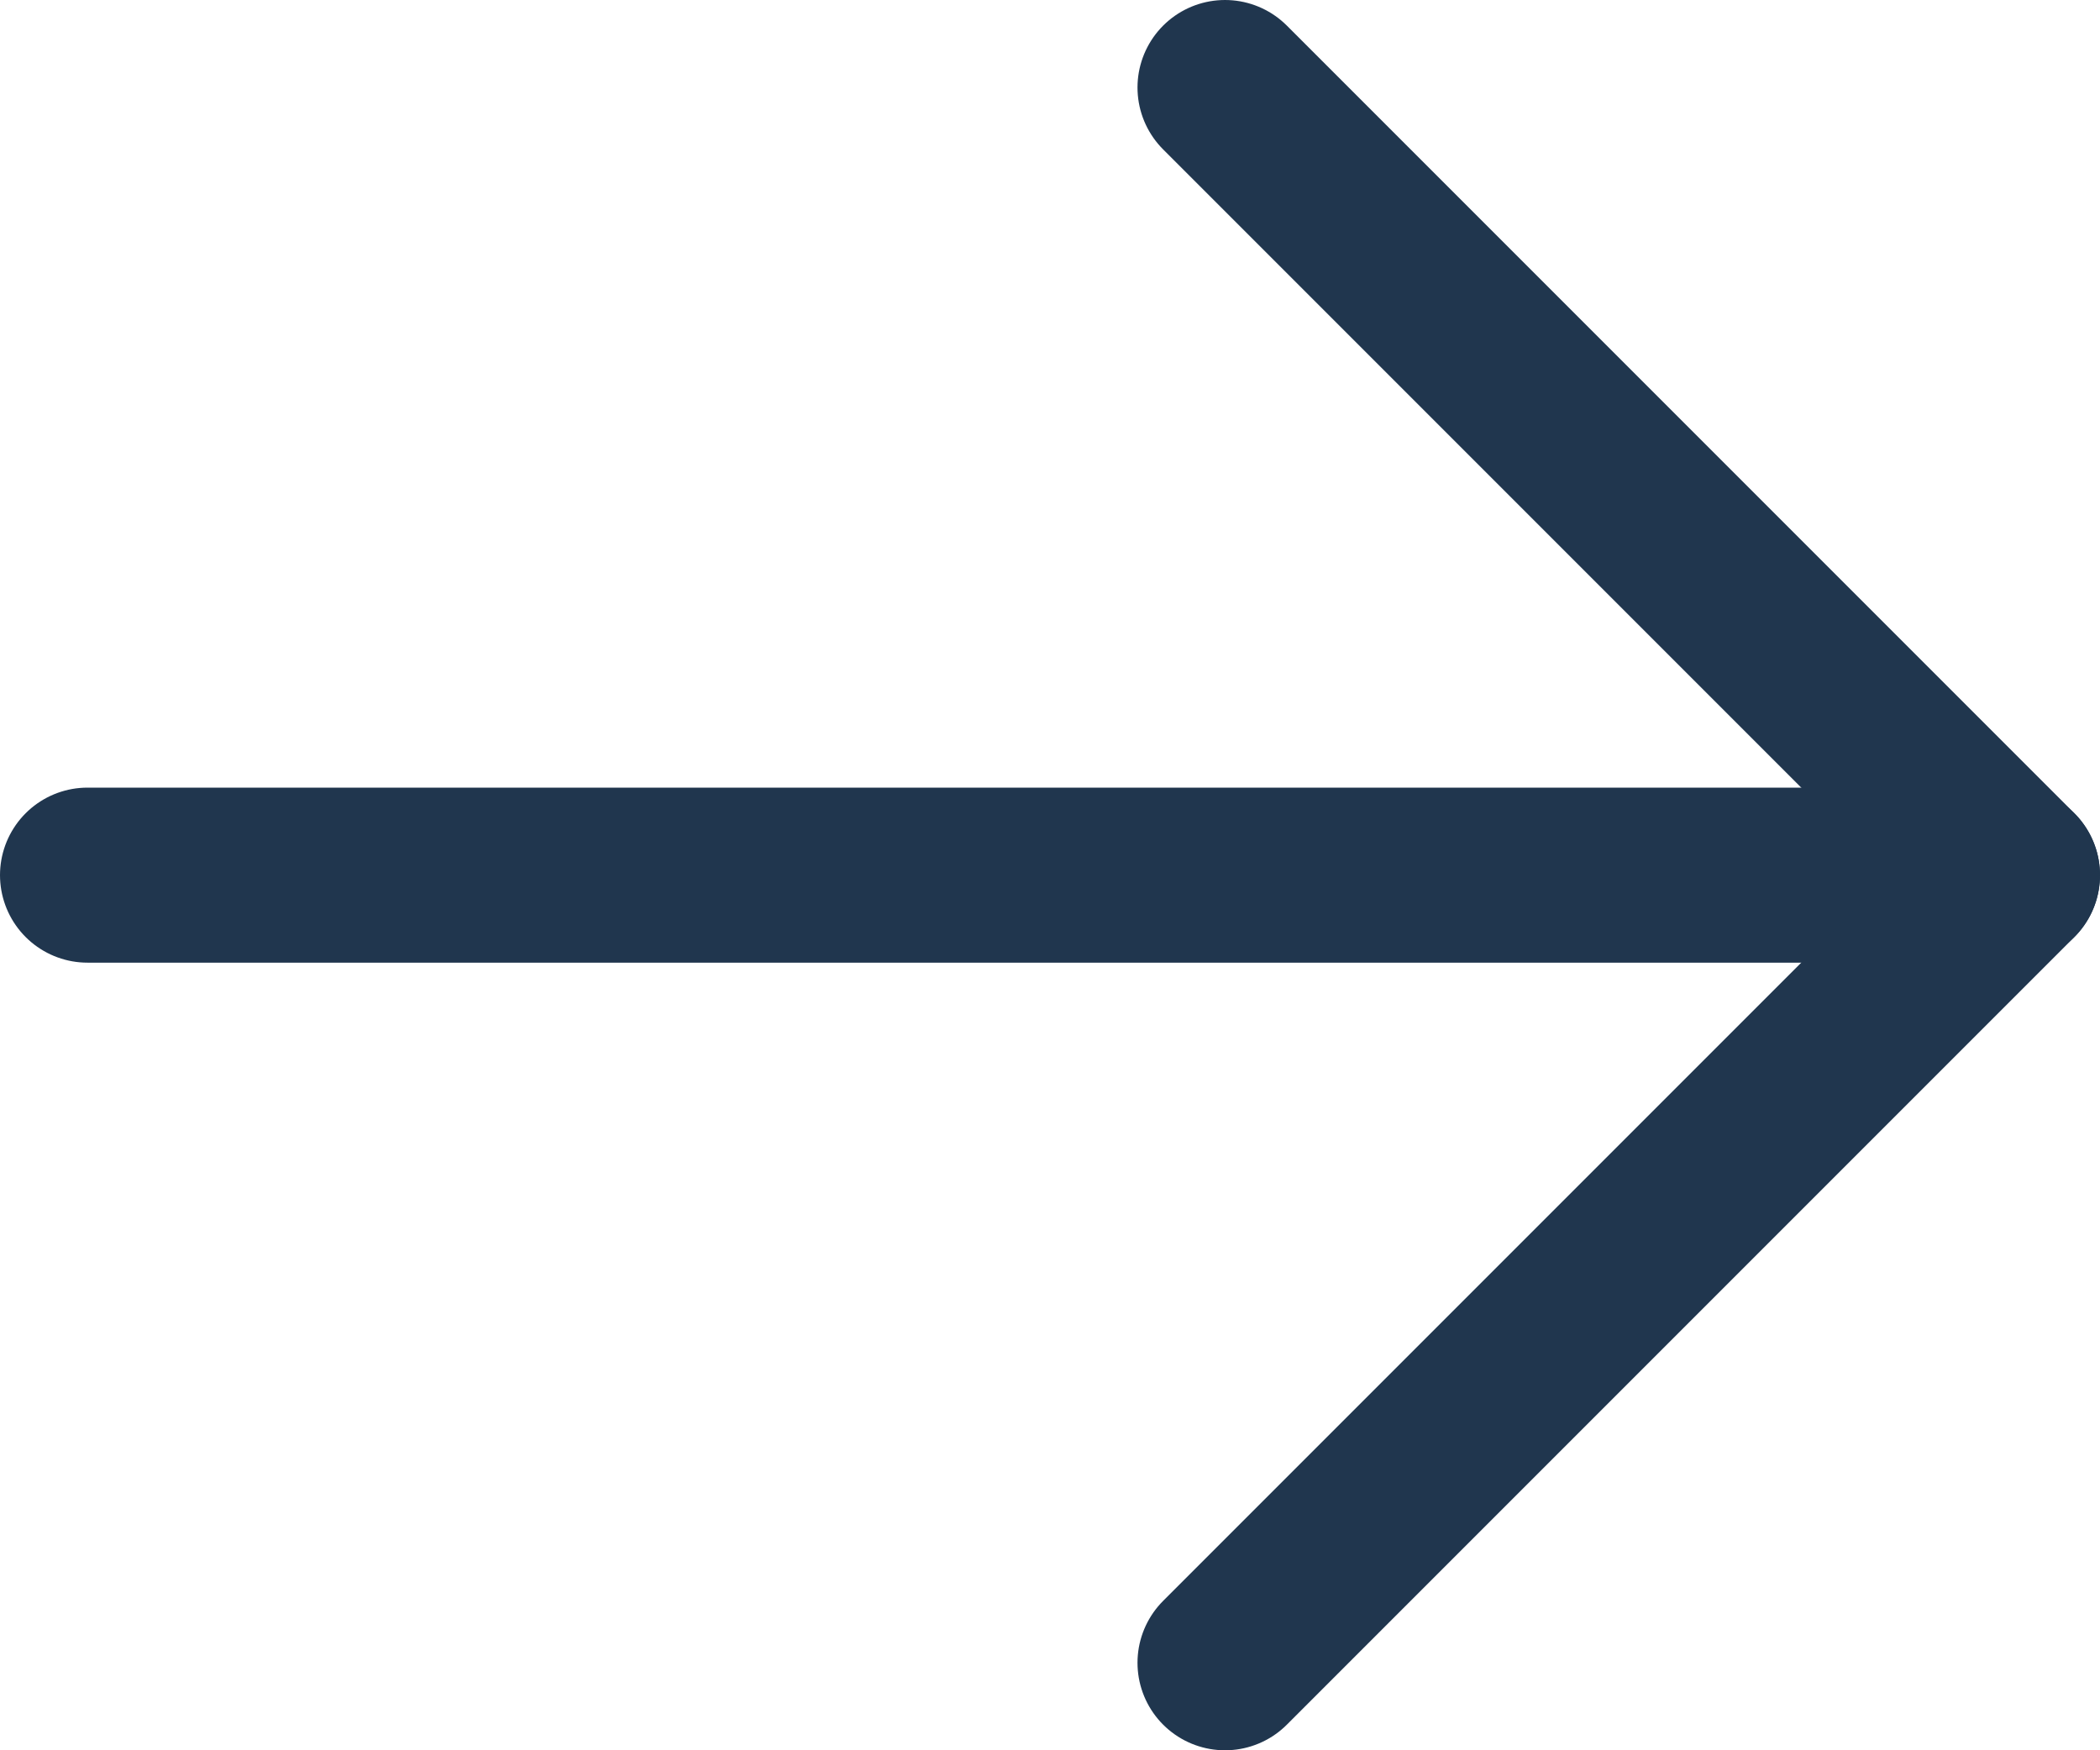
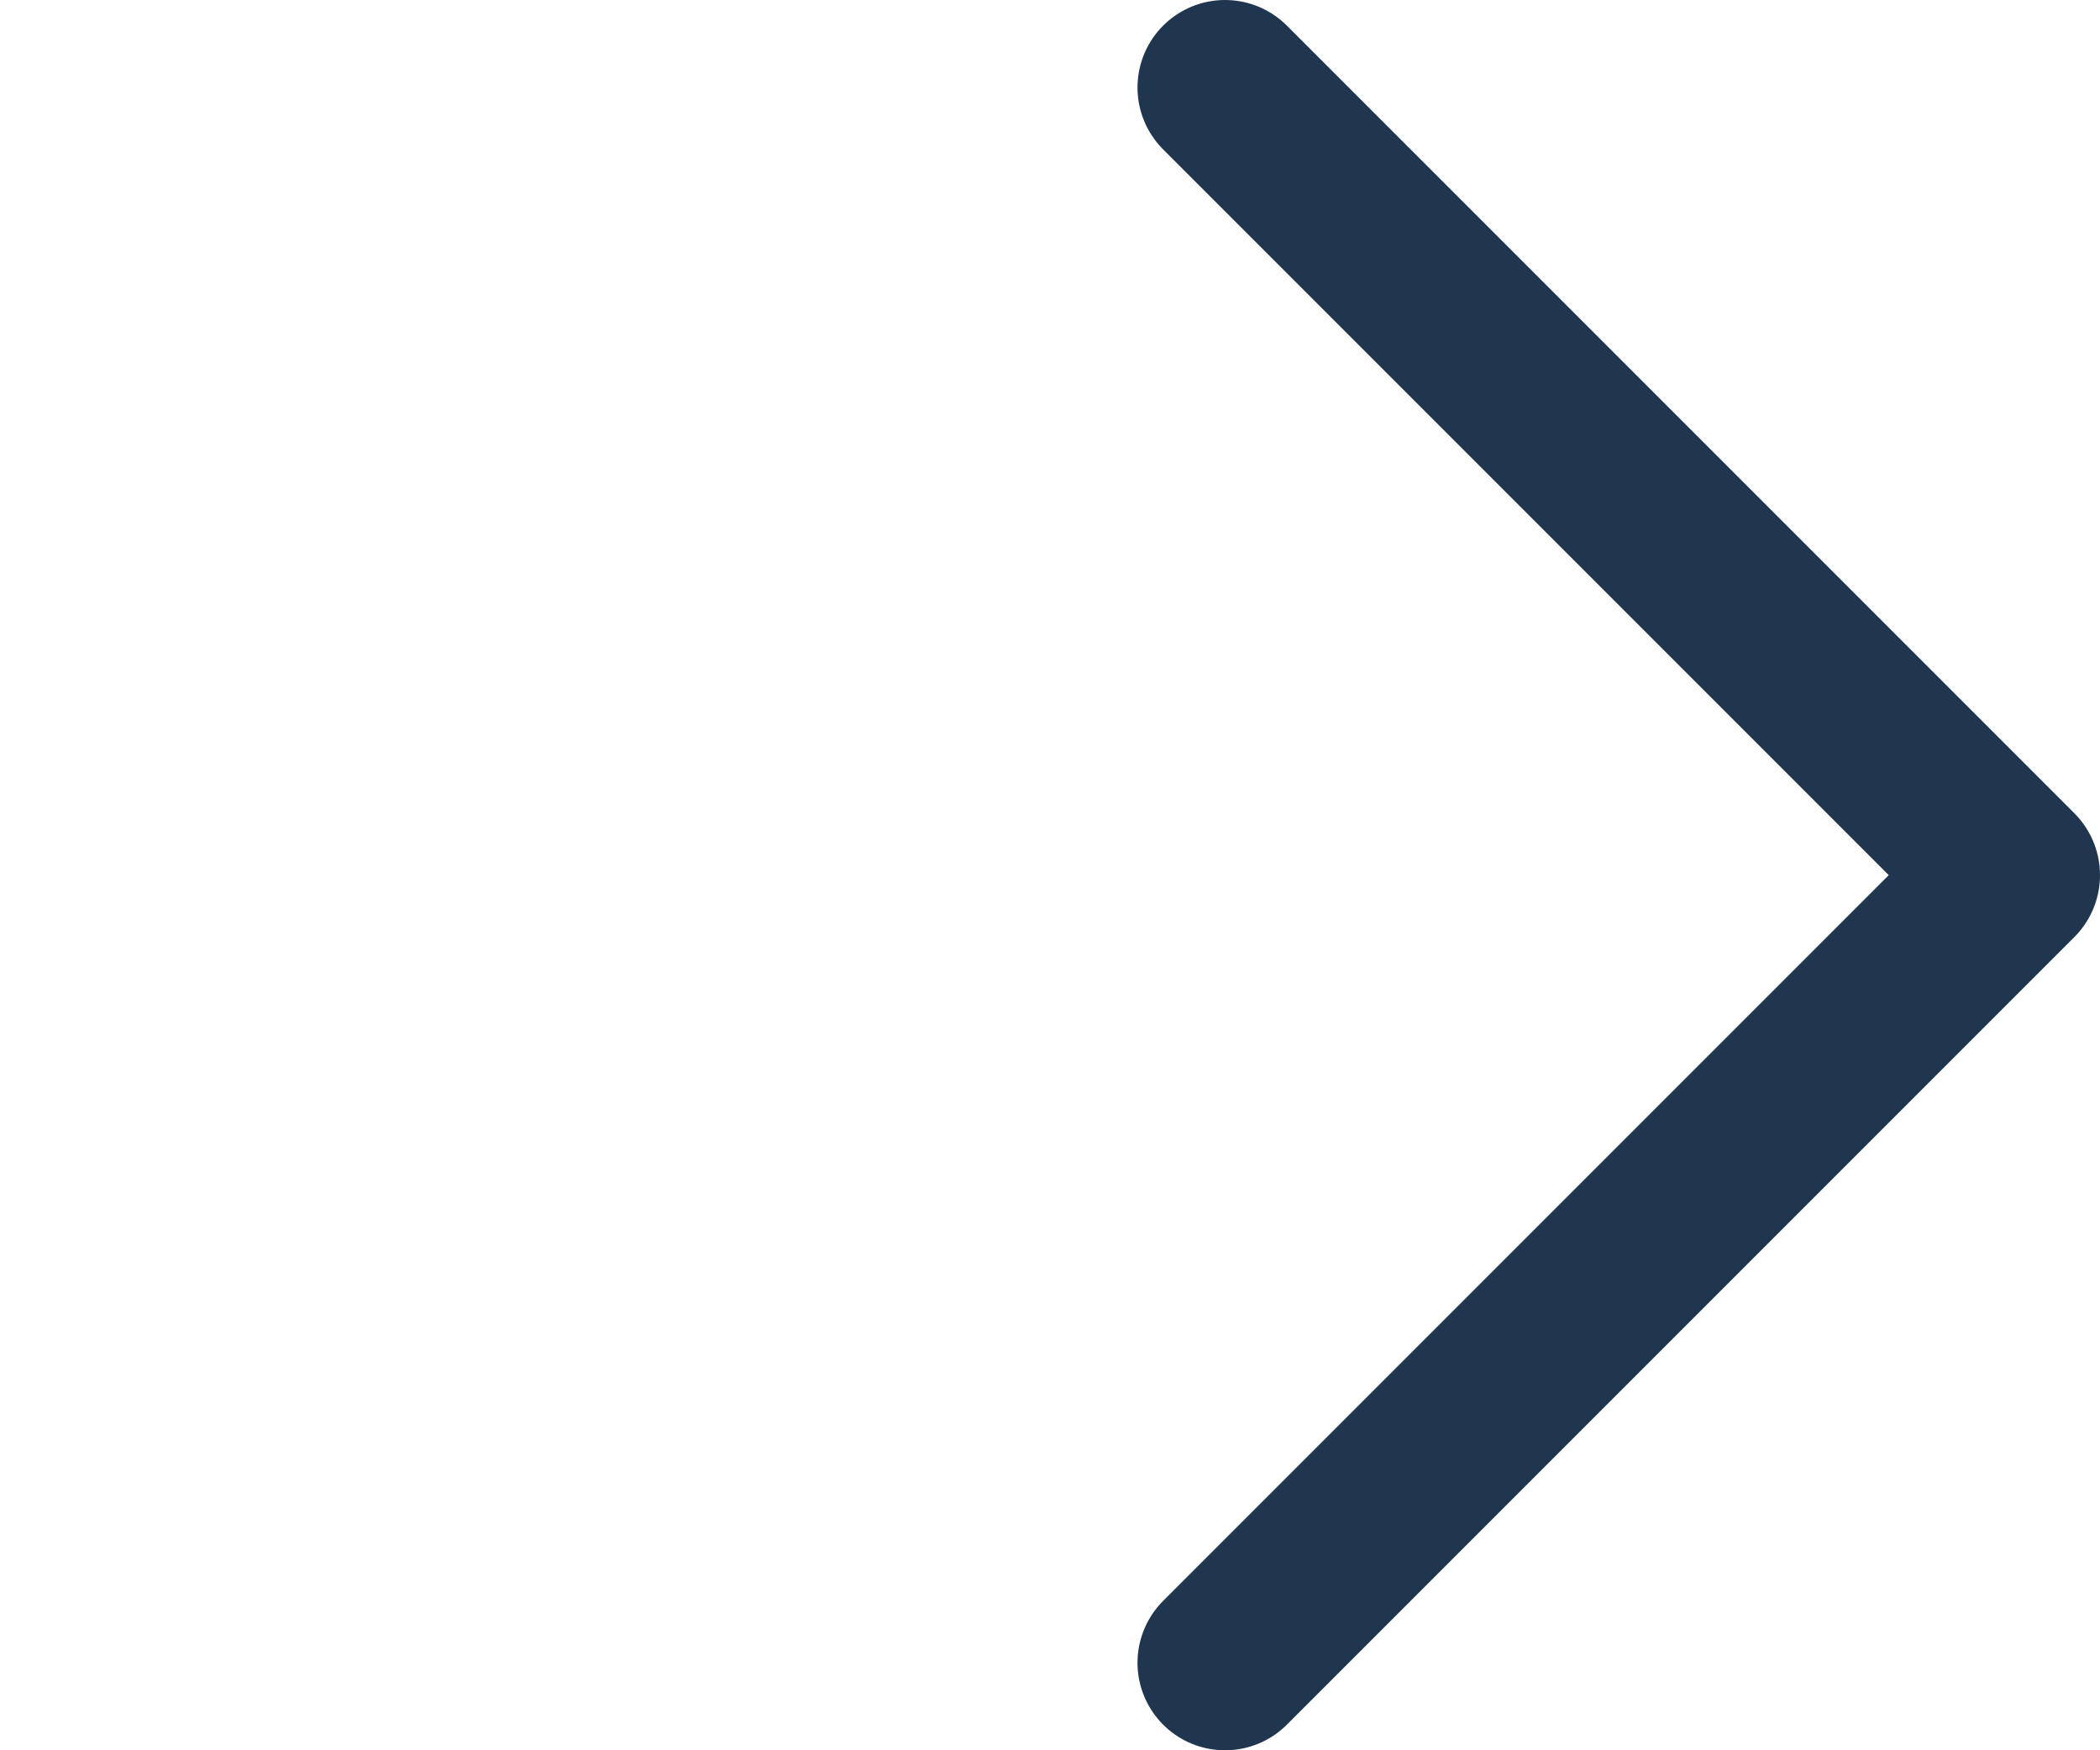
<svg xmlns="http://www.w3.org/2000/svg" id="Layer_1" width="18" height="15" viewBox="0 0 18 15">
  <defs>
    <style>.cls-1{fill:none;stroke:#20364e;stroke-linecap:round;stroke-linejoin:round;stroke-width:1.5px;}</style>
  </defs>
-   <path class="cls-1" d="M.75,7.5H17.25" />
  <path class="cls-1" d="M10.5,.75l6.75,6.75-6.75,6.75" />
</svg>